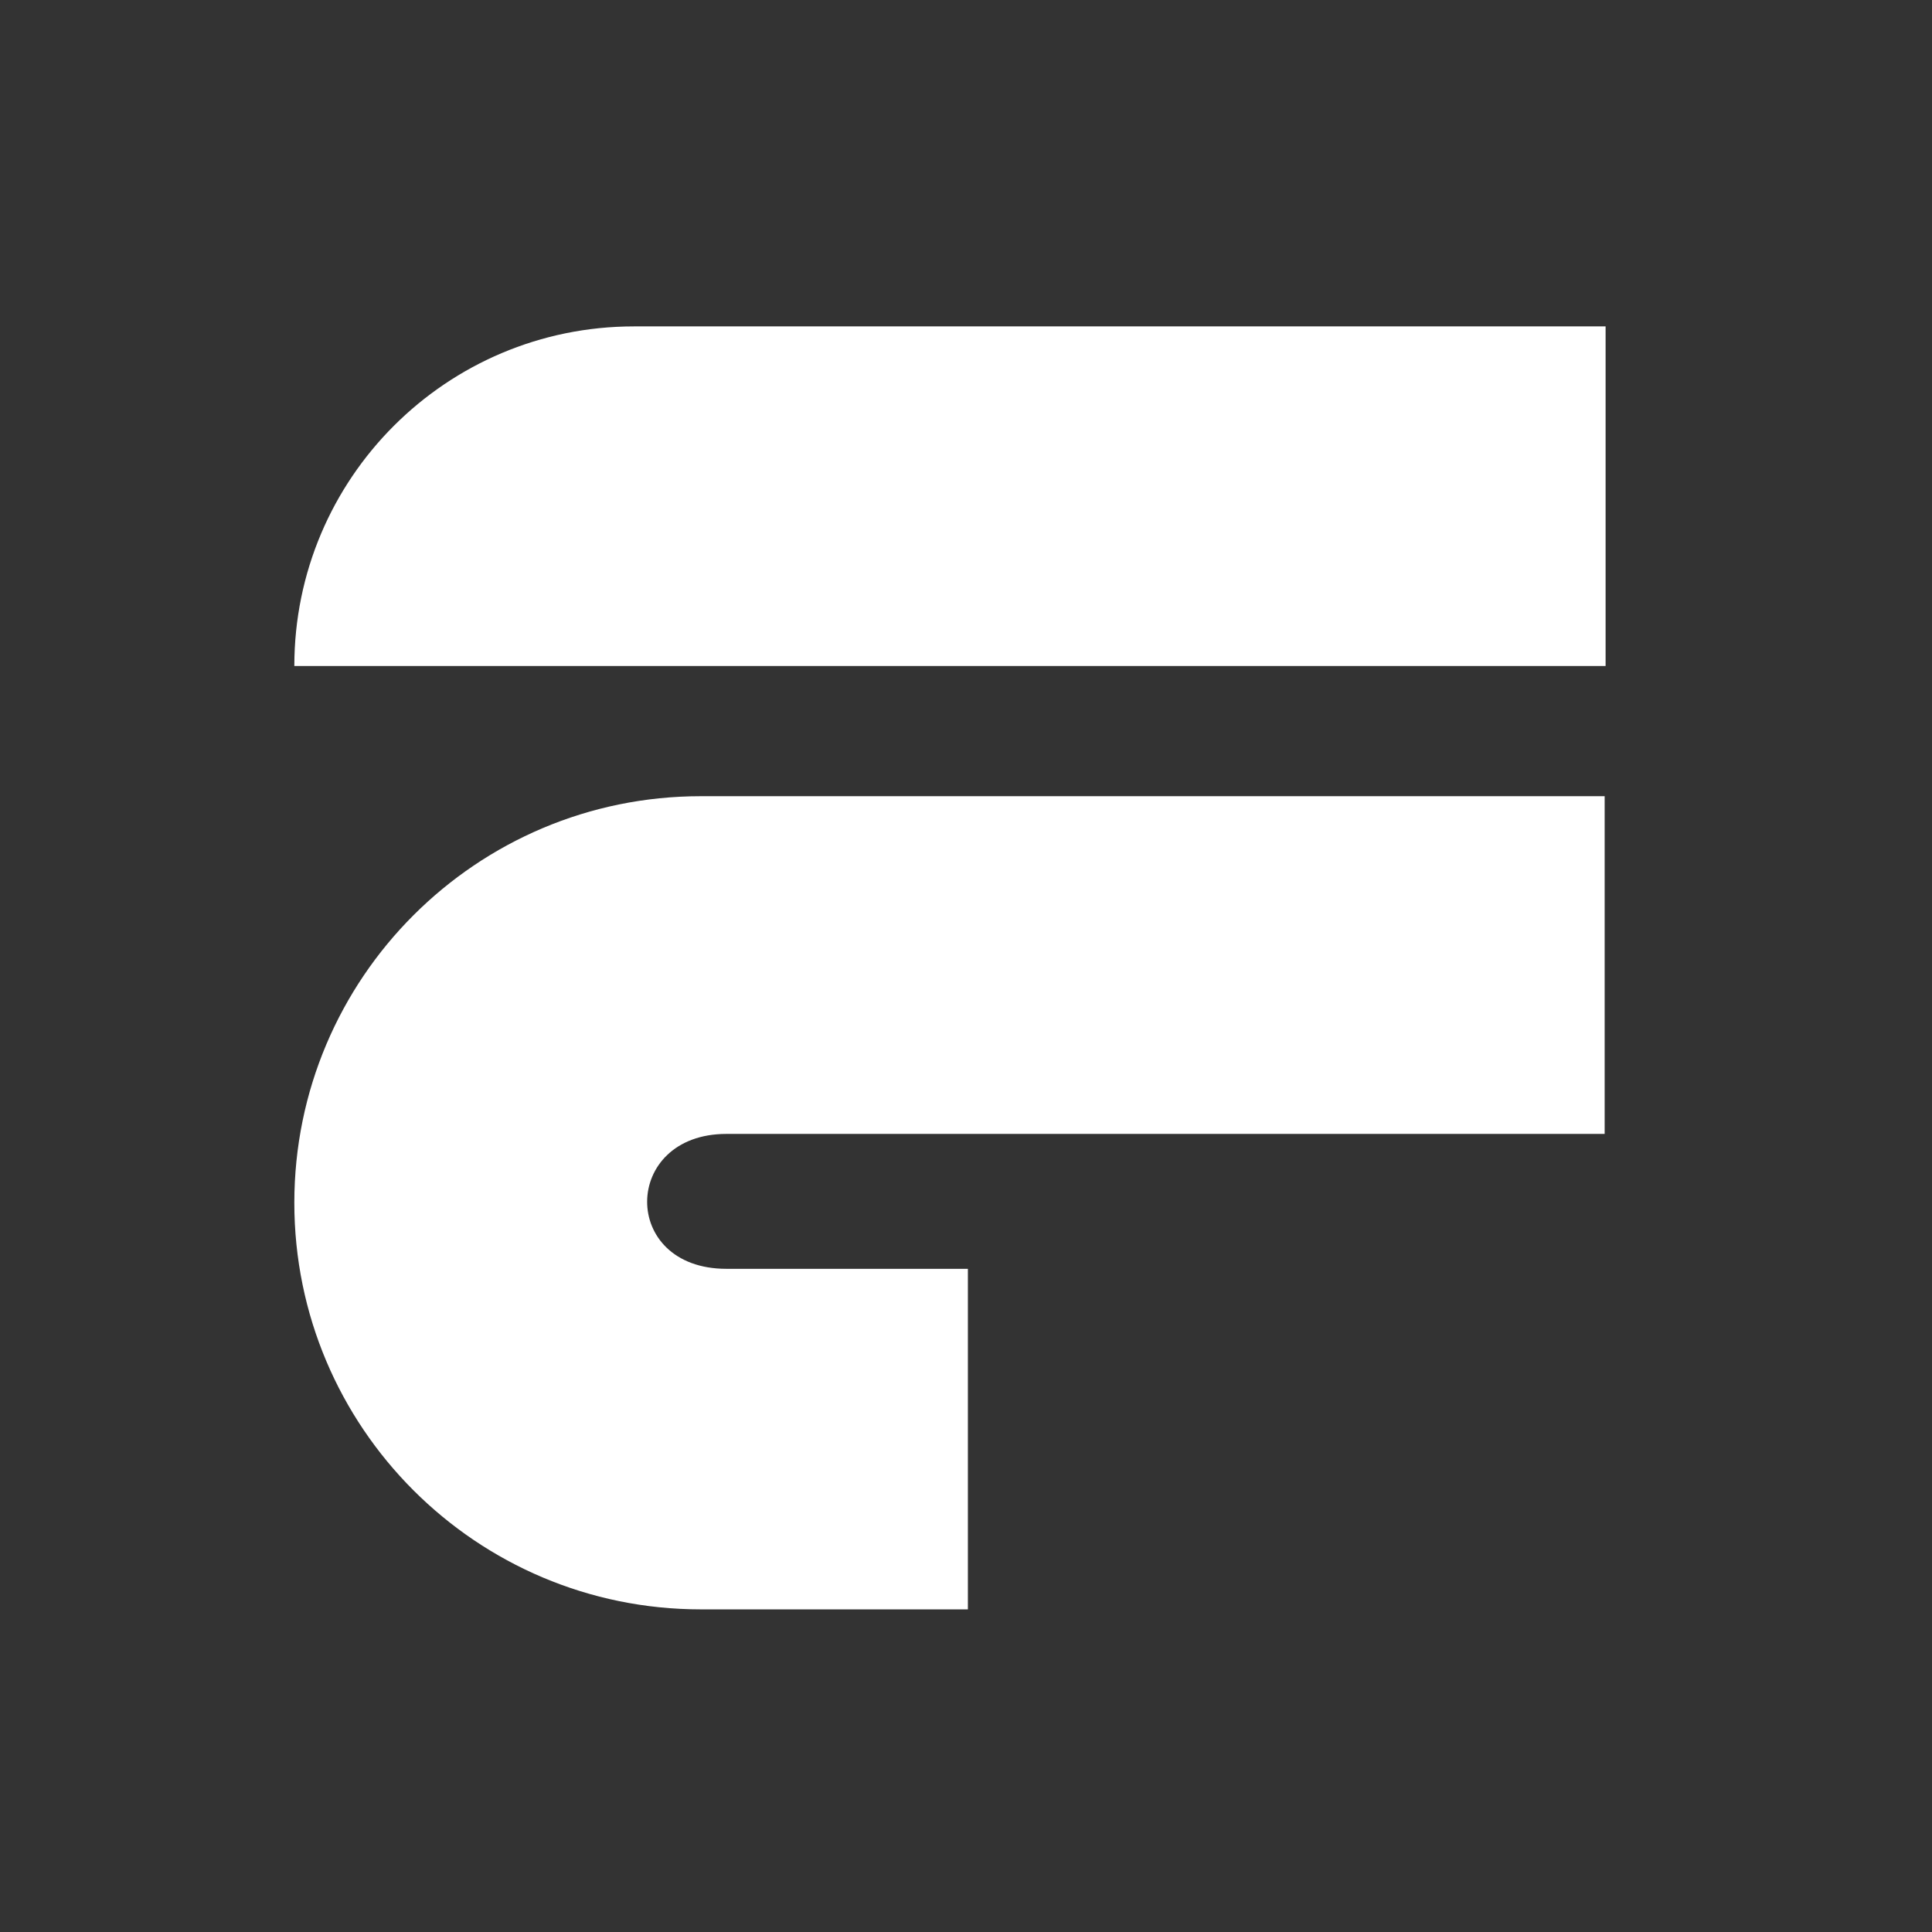
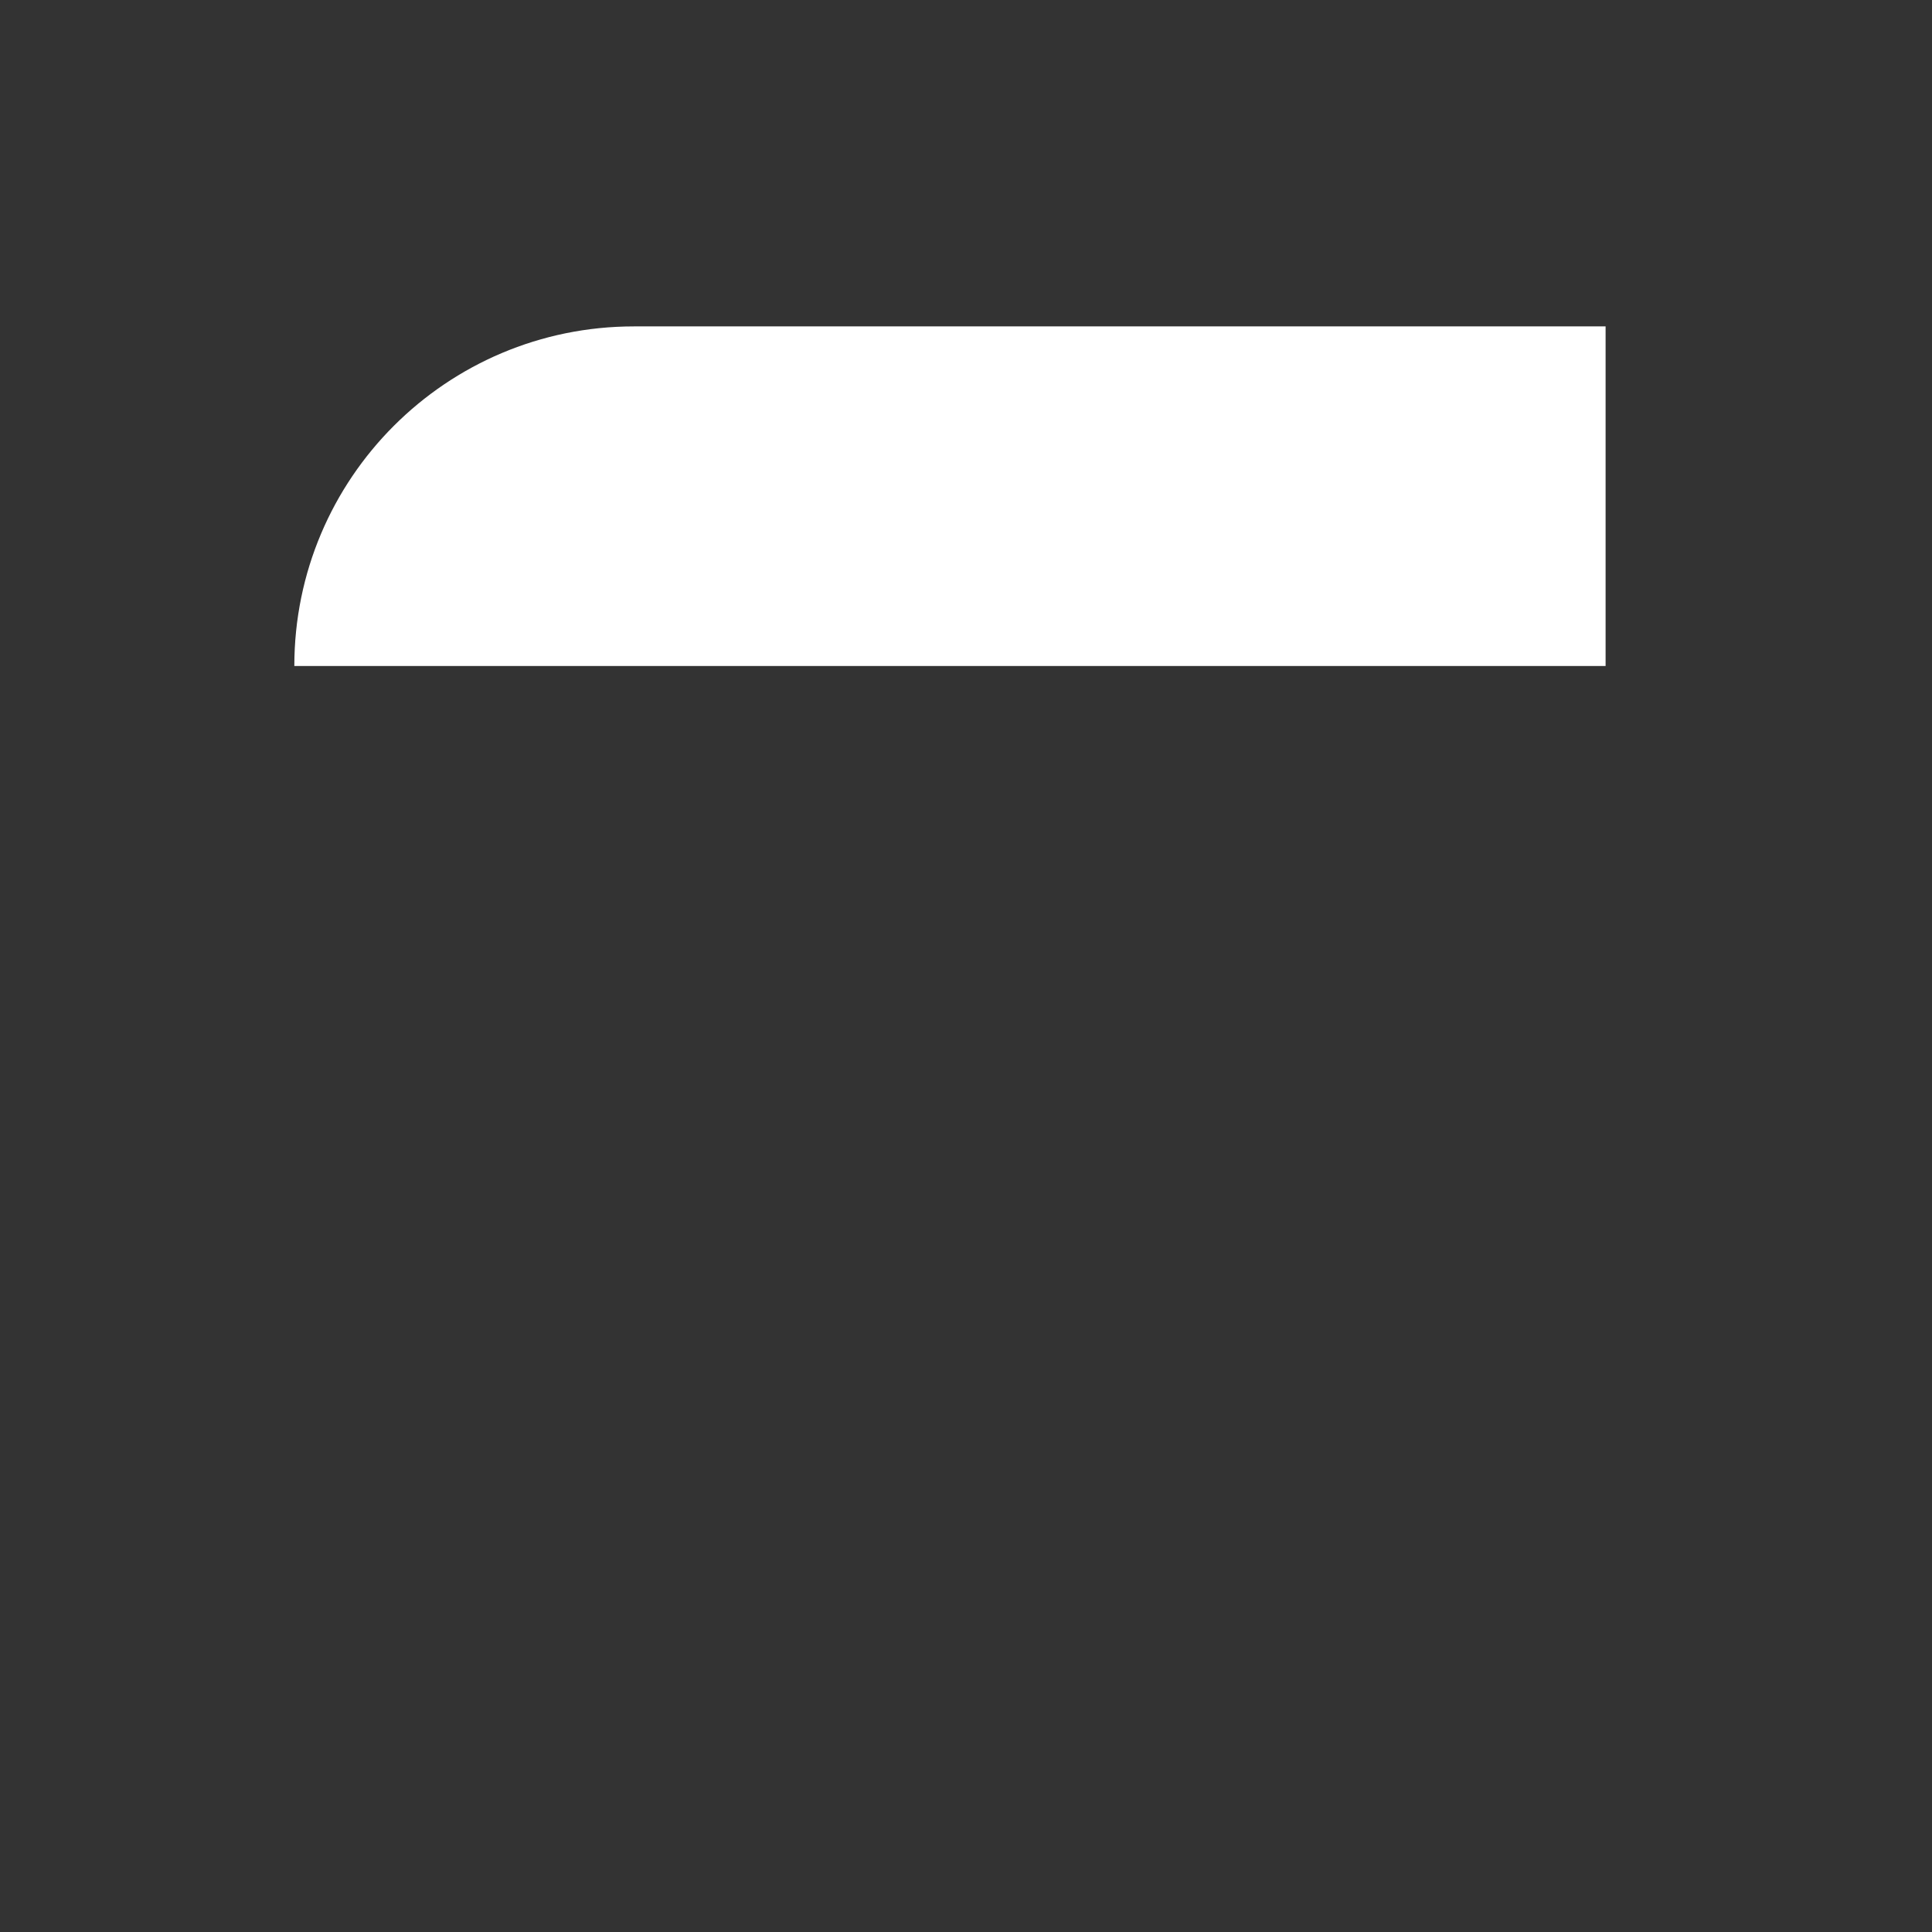
<svg xmlns="http://www.w3.org/2000/svg" width="1024" height="1024" viewBox="0 0 1024 1024" fill="none">
  <rect x="0" y="0" width="1024" height="1024" fill="#333333" stroke="none" />
  <path d="M156 353C156 253.589 236.589 173 336 173H851V353H156Z" fill="white" />
-   <path d="M156 637.5C156 518.483 252.483 422 371.5 422H850.5V601H385C329.5 601 328.5 672.5 385 672.5H513V853H371.5C252.483 853 156 756.517 156 637.5Z" fill="white" />
</svg>